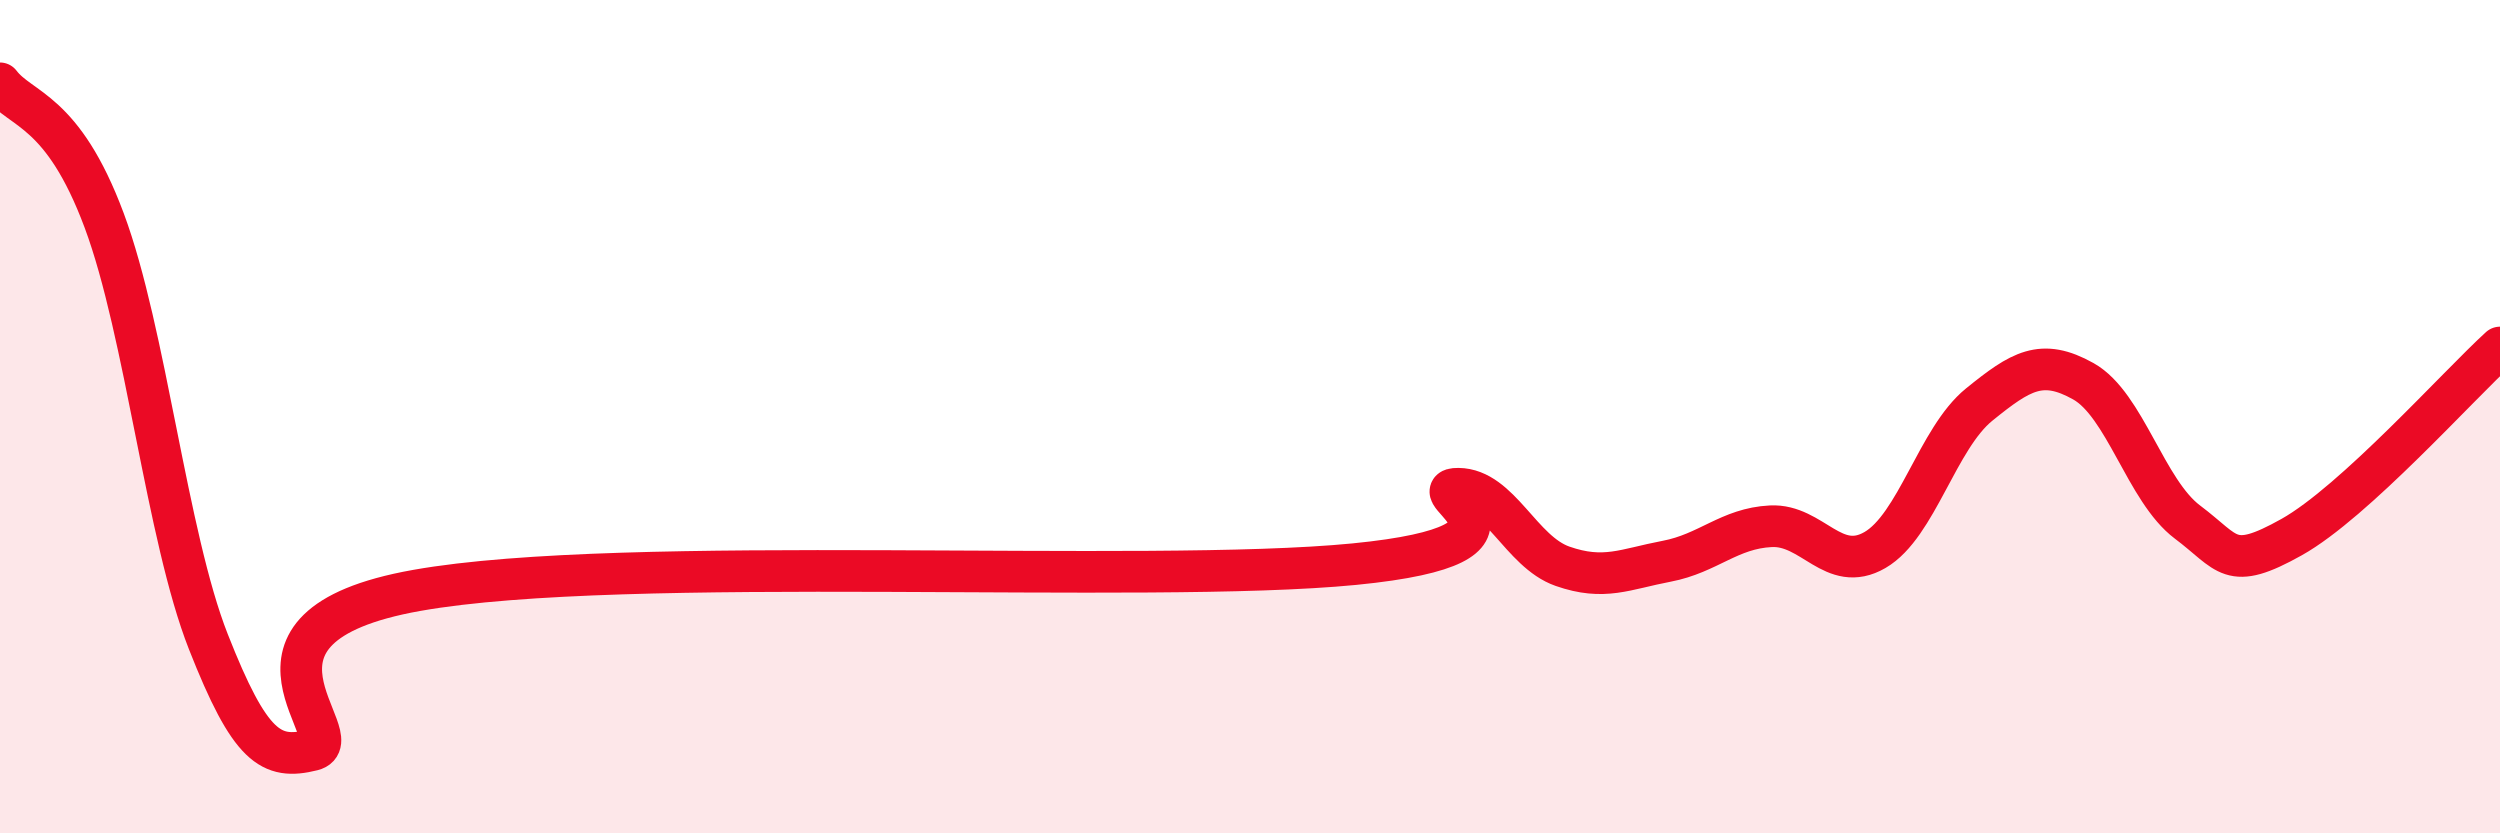
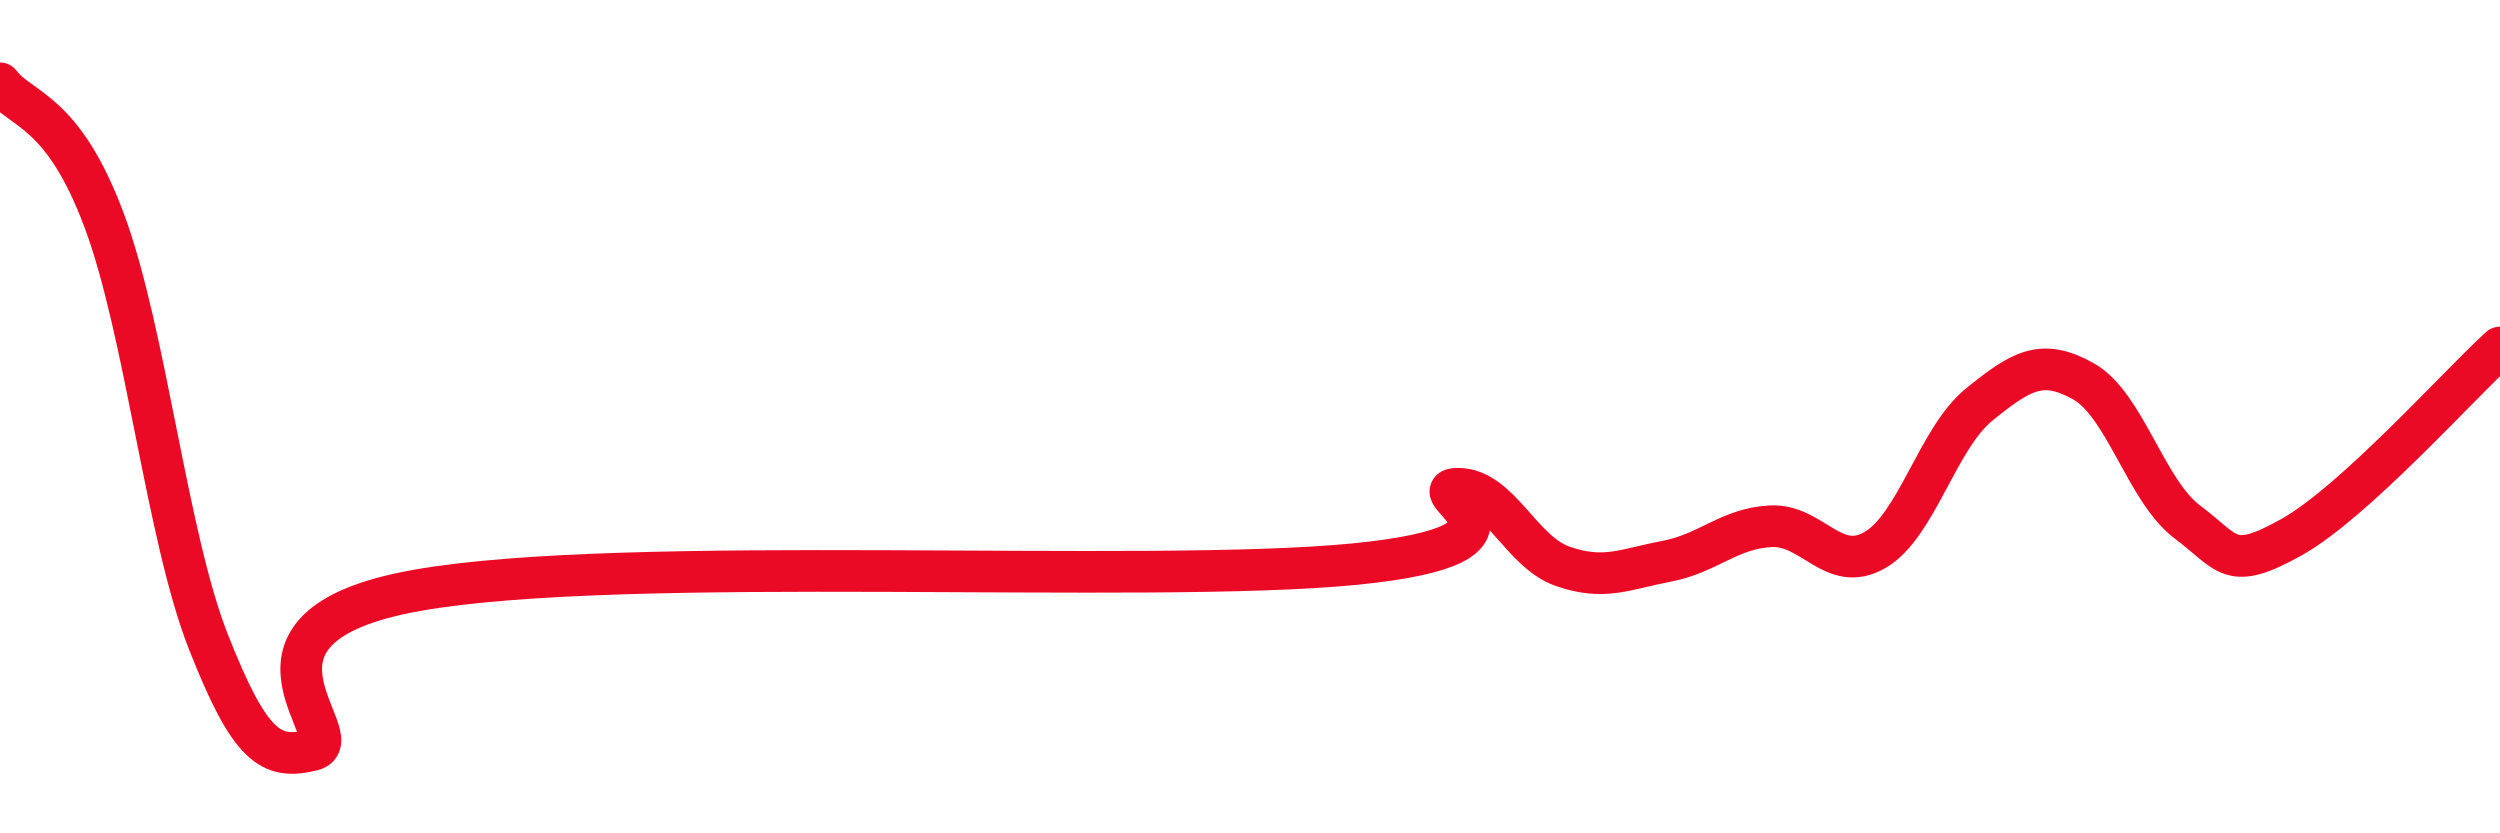
<svg xmlns="http://www.w3.org/2000/svg" width="60" height="20" viewBox="0 0 60 20">
-   <path d="M 0,2 C 0.5,2.66 1.5,2.61 2.5,5.29 C 3.5,7.97 4,12.86 5,15.4 C 6,17.94 6.5,18.25 7.5,18 C 8.5,17.75 5,15.06 10,14.17 C 15,13.28 27.5,14.03 32.5,13.54 C 37.5,13.05 34,11.72 35,11.73 C 36,11.74 36.5,13.24 37.5,13.59 C 38.5,13.94 39,13.66 40,13.47 C 41,13.28 41.5,12.68 42.5,12.63 C 43.5,12.58 44,13.78 45,13.2 C 46,12.62 46.5,10.52 47.5,9.71 C 48.5,8.9 49,8.59 50,9.15 C 51,9.71 51.5,11.78 52.5,12.53 C 53.5,13.28 53.5,13.73 55,12.89 C 56.5,12.05 59,9.25 60,8.34L60 20L0 20Z" fill="#EB0A25" opacity="0.1" stroke-linecap="round" stroke-linejoin="round" />
  <path d="M 0,2 C 0.5,2.66 1.5,2.61 2.5,5.29 C 3.5,7.97 4,12.86 5,15.4 C 6,17.94 6.5,18.25 7.5,18 C 8.5,17.75 5,15.06 10,14.17 C 15,13.28 27.5,14.03 32.5,13.54 C 37.5,13.05 34,11.72 35,11.73 C 36,11.74 36.5,13.24 37.5,13.59 C 38.5,13.94 39,13.66 40,13.47 C 41,13.28 41.5,12.68 42.5,12.63 C 43.5,12.58 44,13.78 45,13.2 C 46,12.62 46.5,10.52 47.5,9.71 C 48.5,8.9 49,8.59 50,9.15 C 51,9.71 51.5,11.78 52.5,12.53 C 53.5,13.28 53.5,13.73 55,12.89 C 56.5,12.05 59,9.25 60,8.34" stroke="#EB0A25" stroke-width="1" fill="none" stroke-linecap="round" stroke-linejoin="round" />
</svg>